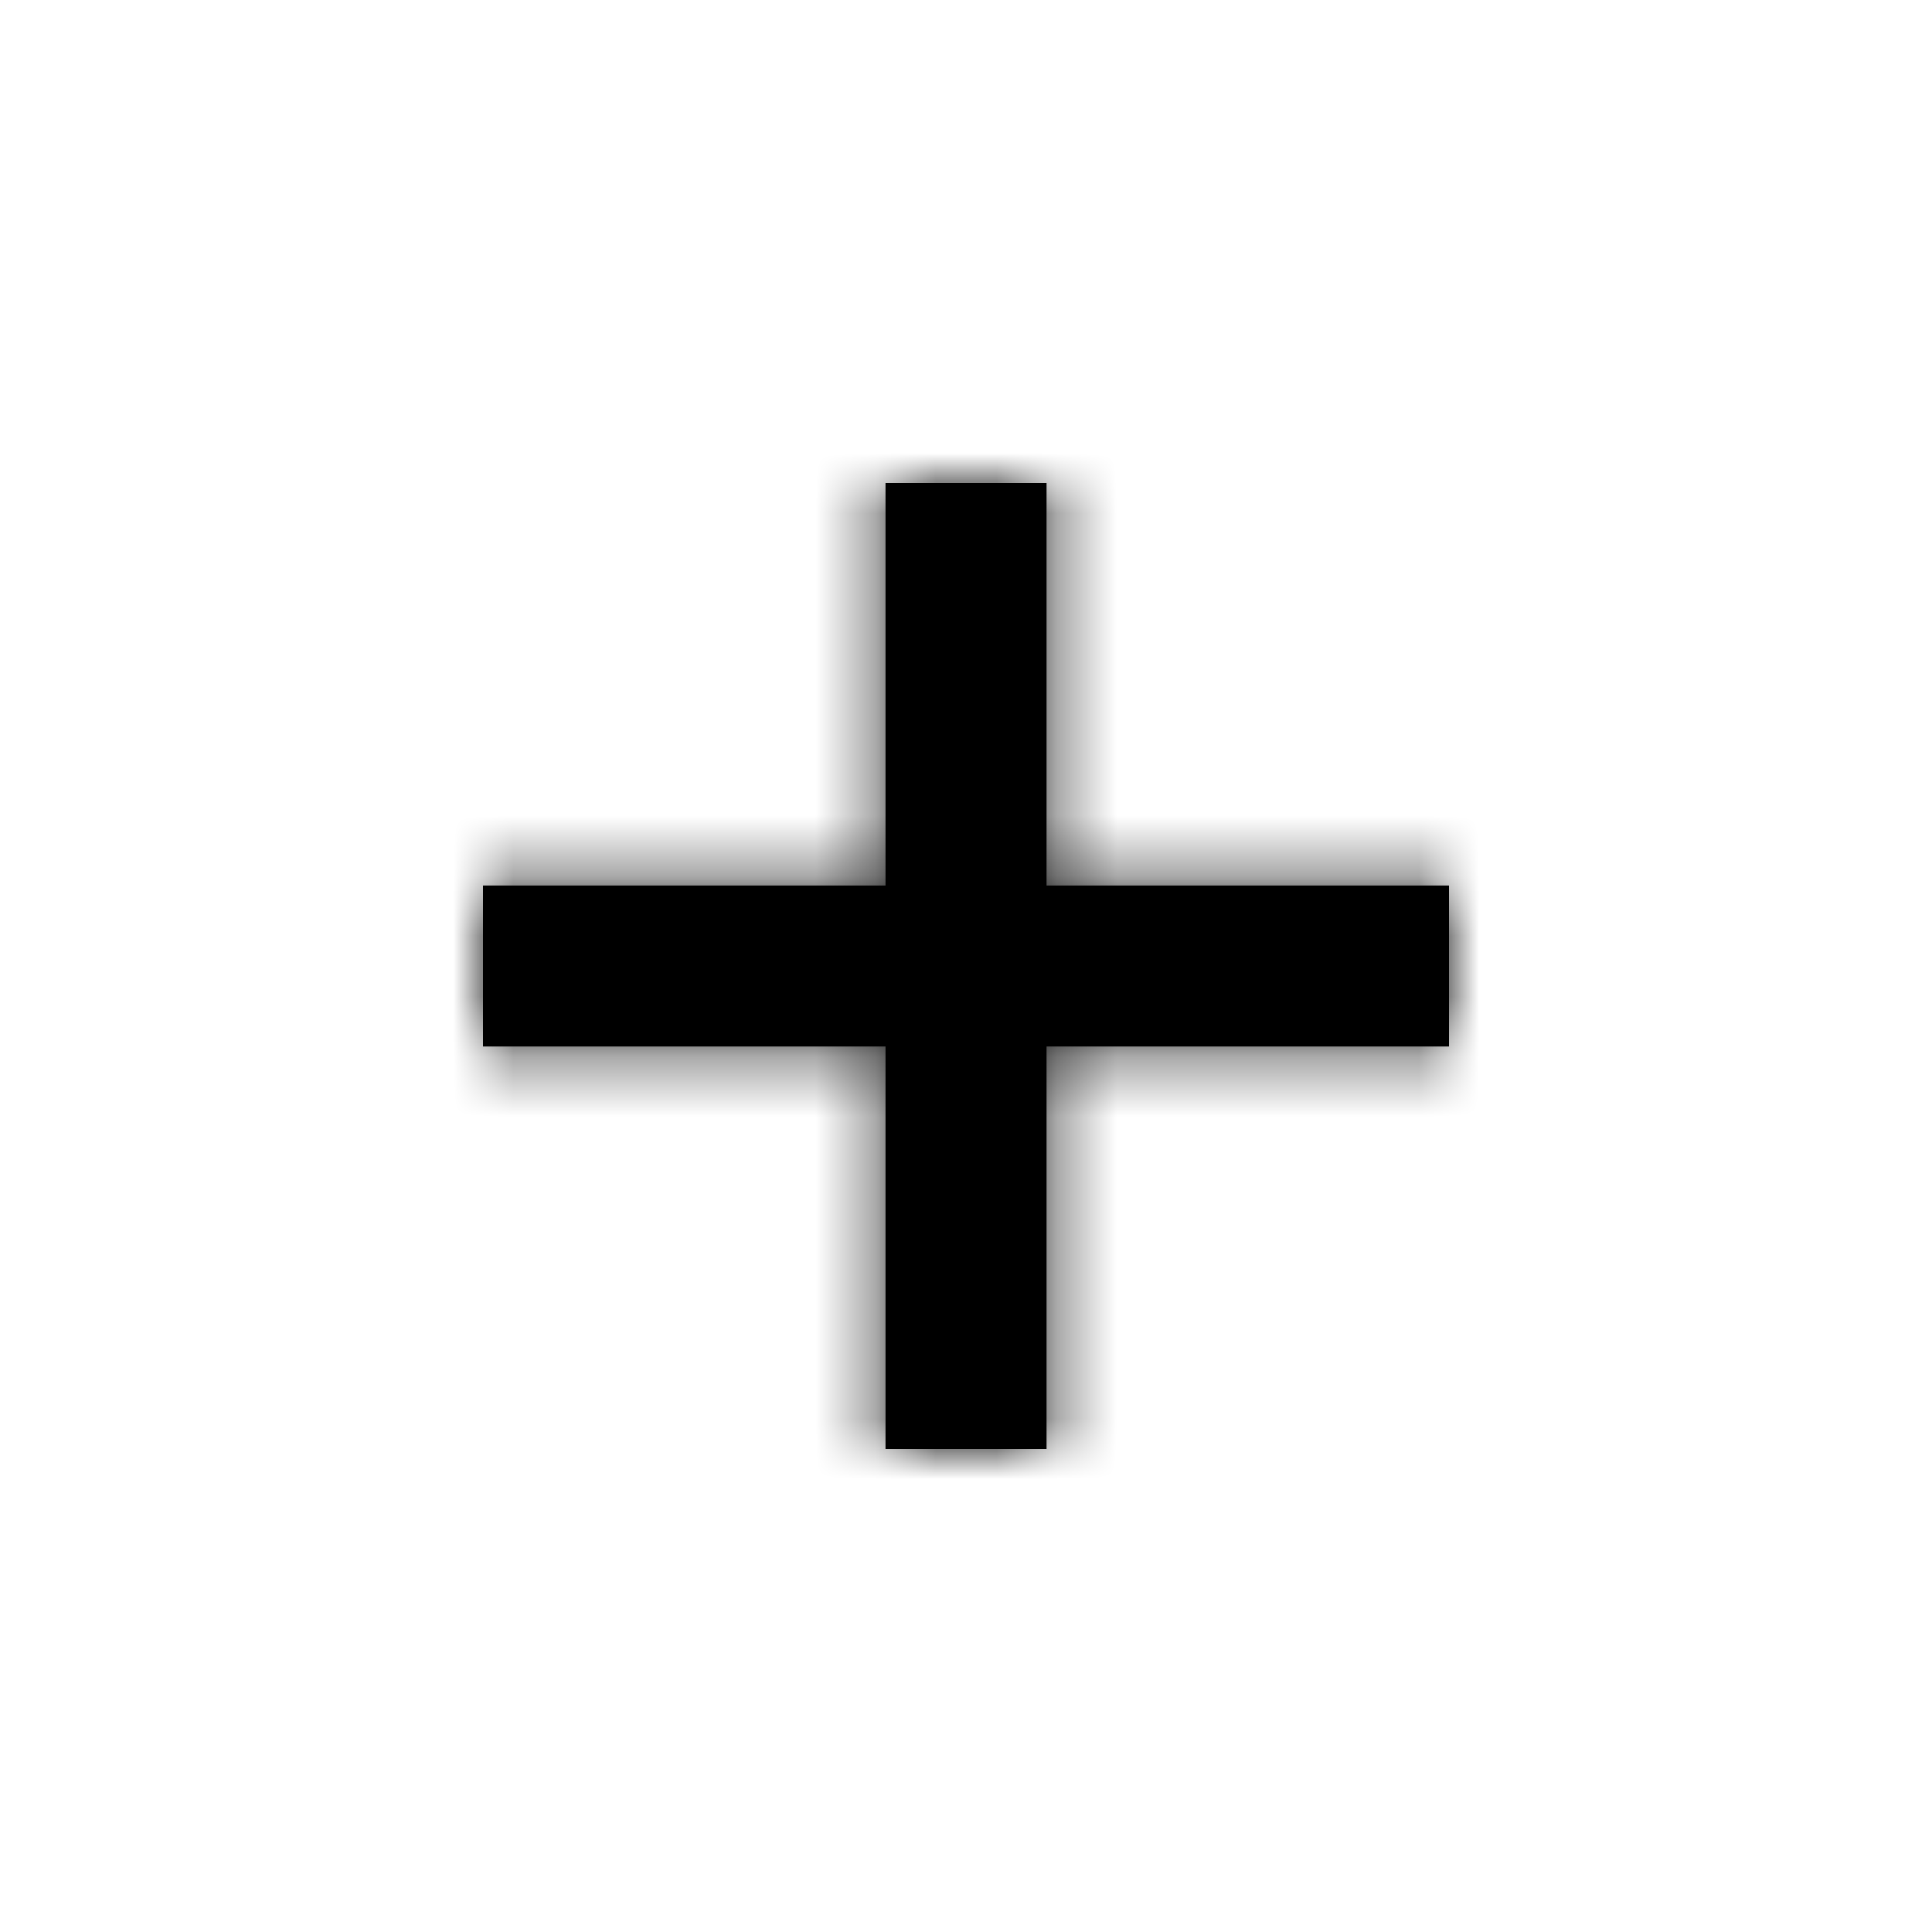
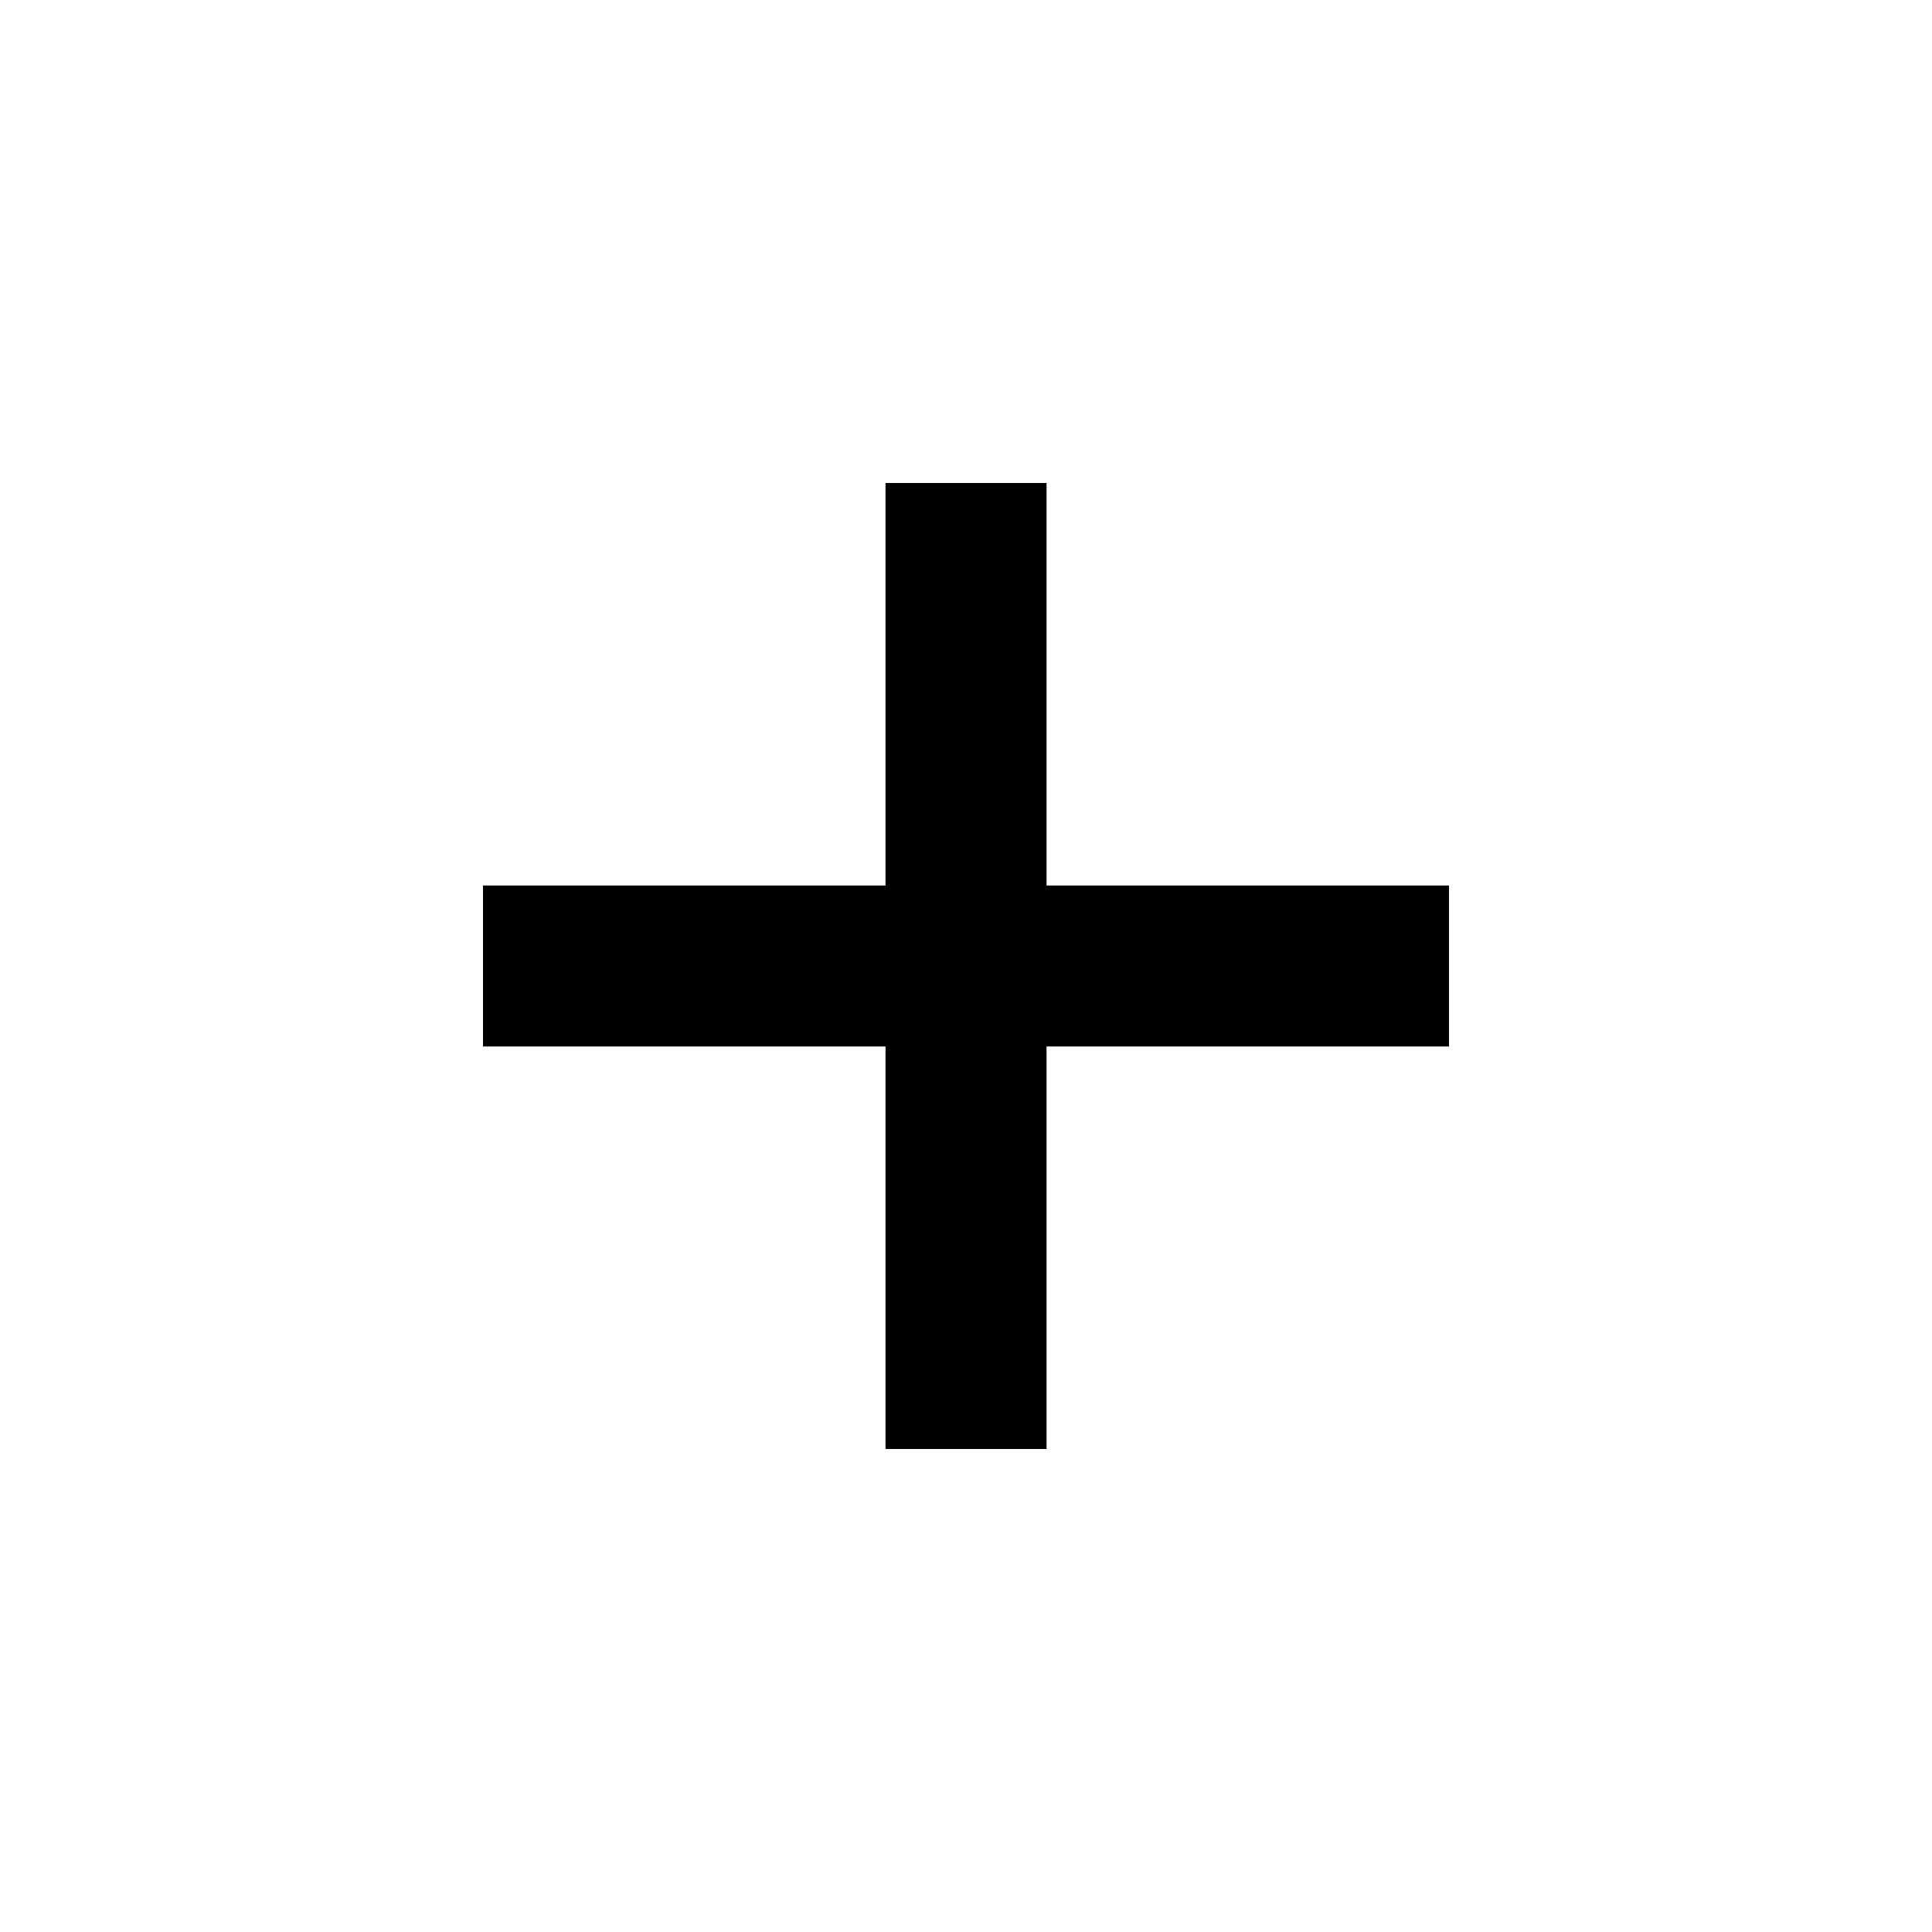
<svg xmlns="http://www.w3.org/2000/svg" xmlns:xlink="http://www.w3.org/1999/xlink" width="32px" height="32px" viewBox="0 0 32 32" version="1.1">
  <title>icons/open</title>
  <desc>Created with Sketch.</desc>
  <defs>
    <polygon id="path-1" points="6.667 0 6.667 6.667 0 6.667 0 9.333 6.667 9.333 6.667 16 9.334 16 9.334 9.333 16 9.333 16 6.667 9.334 6.667 9.334 0" />
  </defs>
  <g id="icons/open" stroke="none" stroke-width="1" fill="none" fill-rule="evenodd">
    <g id="Open" transform="translate(8, 8)">
      <mask id="mask-2" fill="white">
        <use xlink:href="#path-1" />
      </mask>
      <use id="Mask" fill="#000000" xlink:href="#path-1" />
      <g id="color/dark-grey" mask="url(#mask-2)" fill="#000">
        <g transform="translate(-8, -8)" id="85878A">
-           <rect x="0" y="0" width="95" height="95" />
-         </g>
+           </g>
      </g>
    </g>
  </g>
</svg>